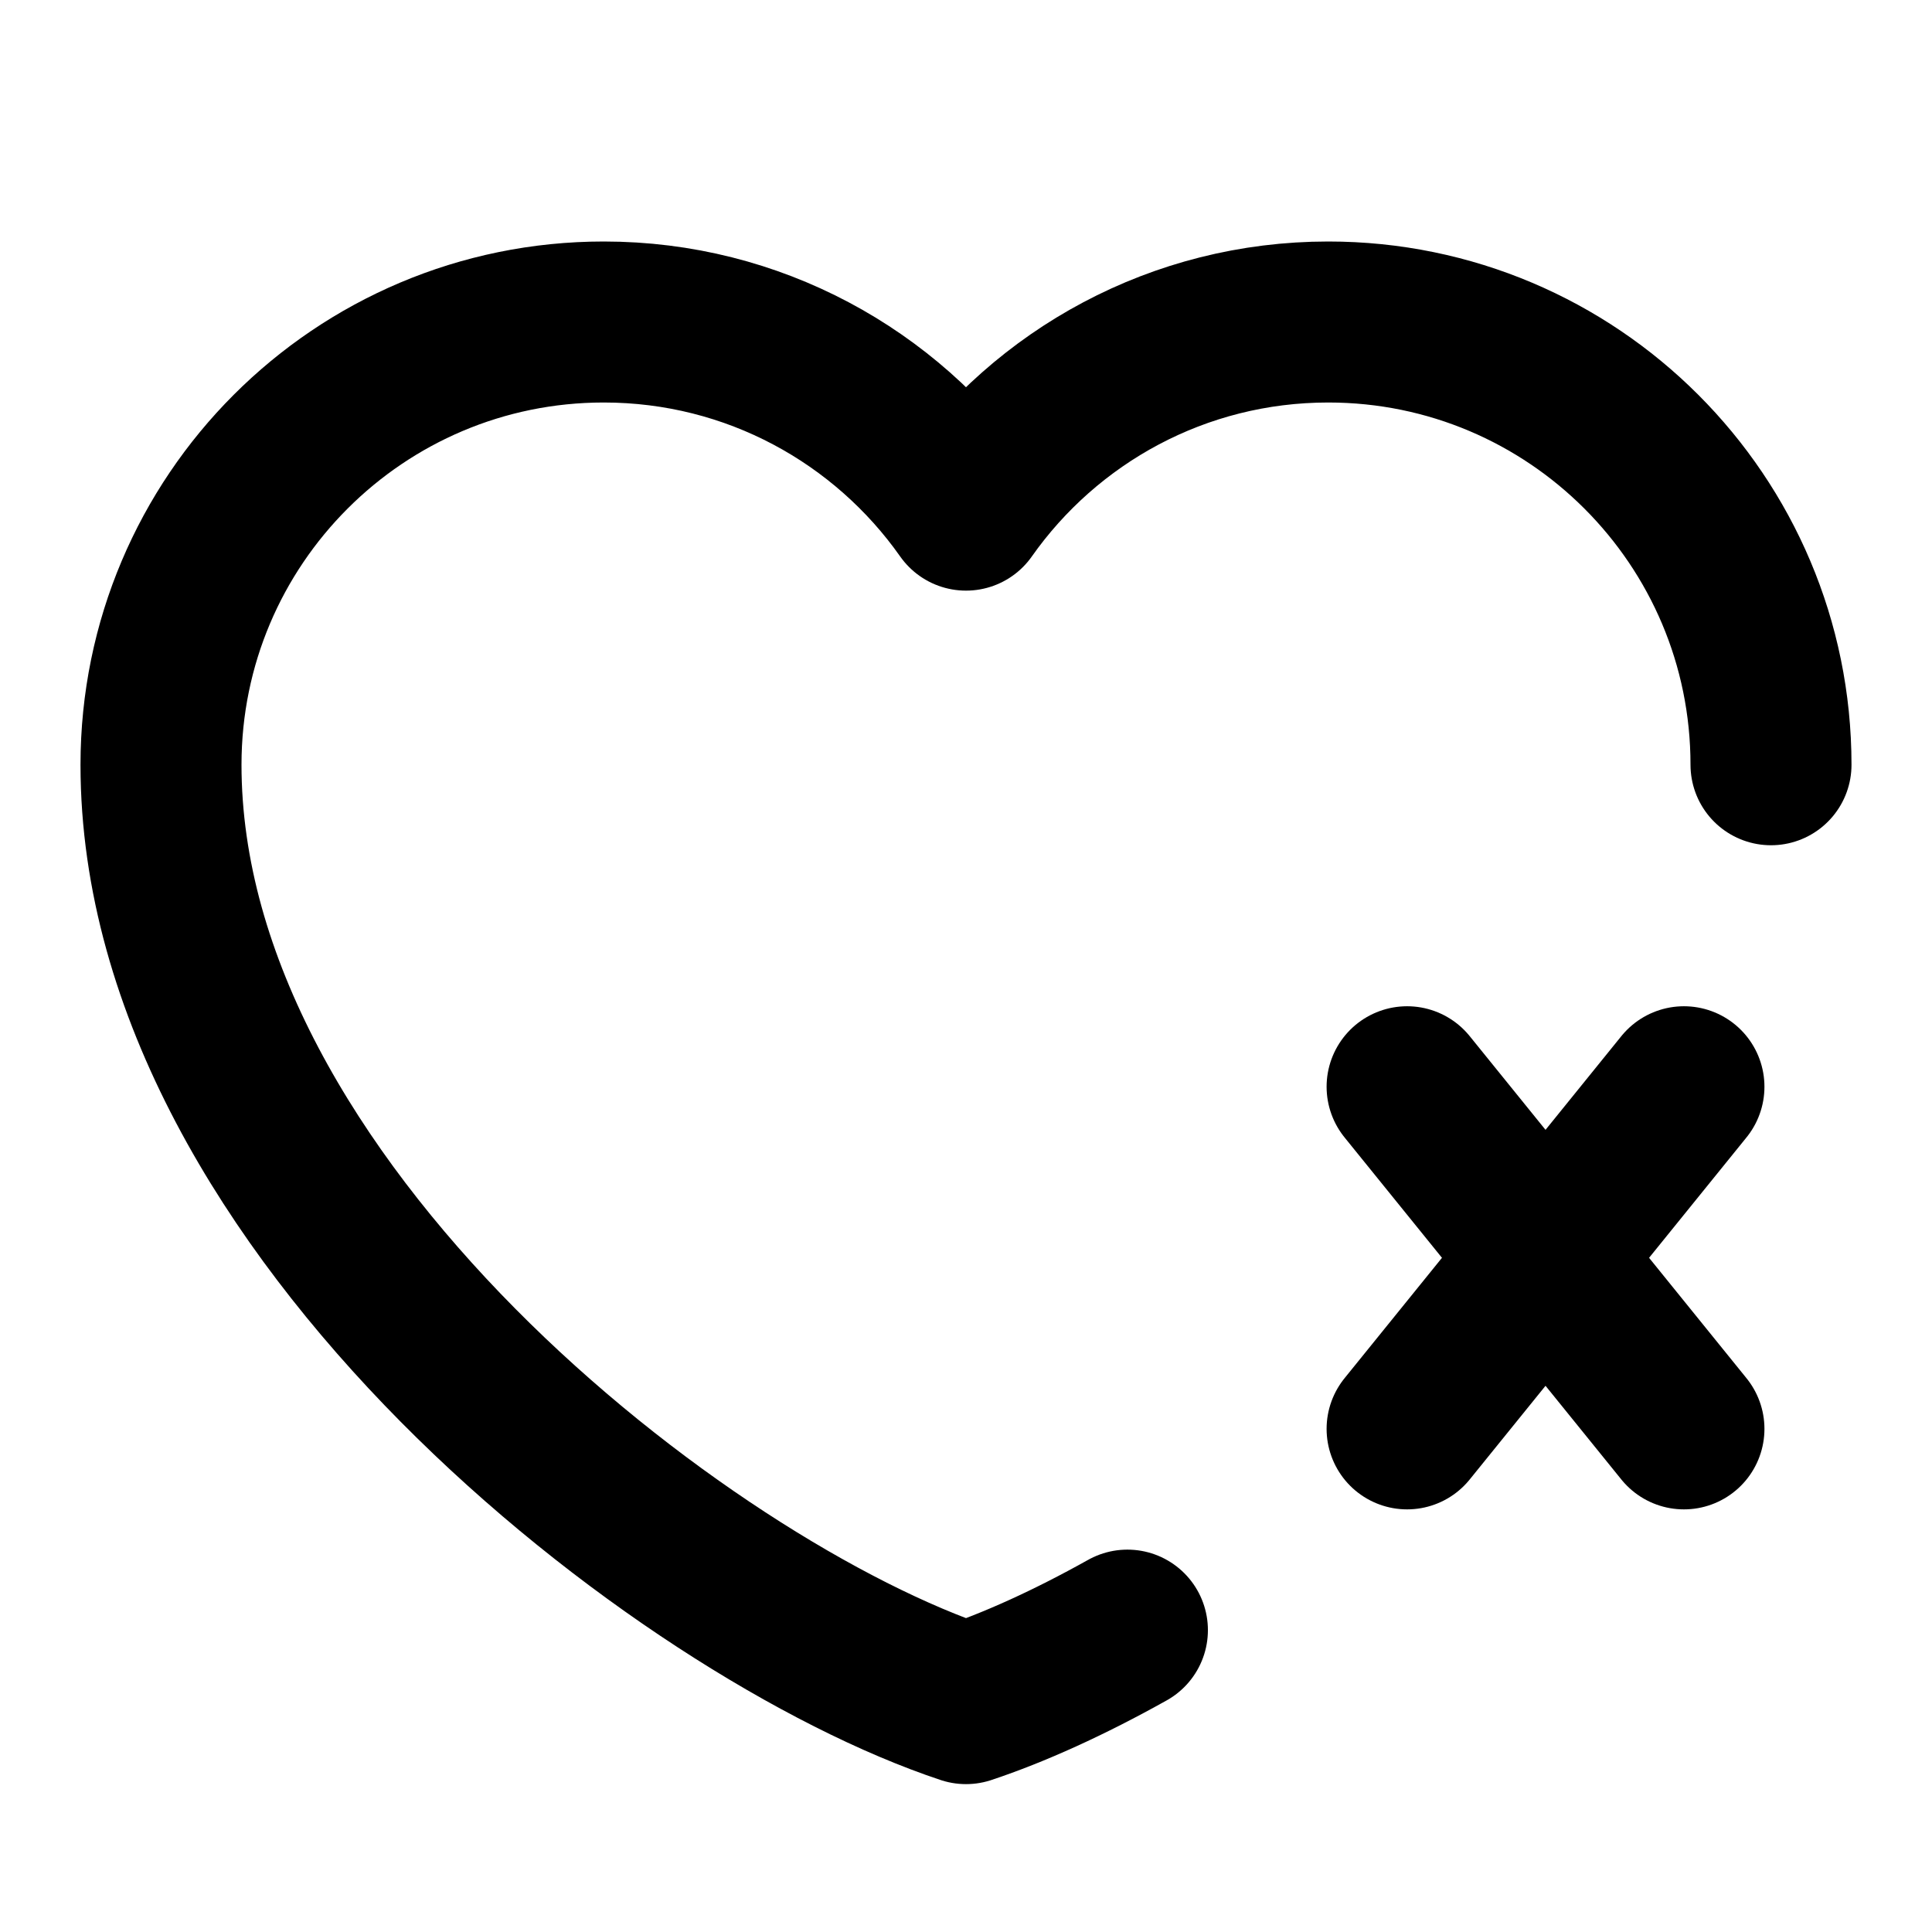
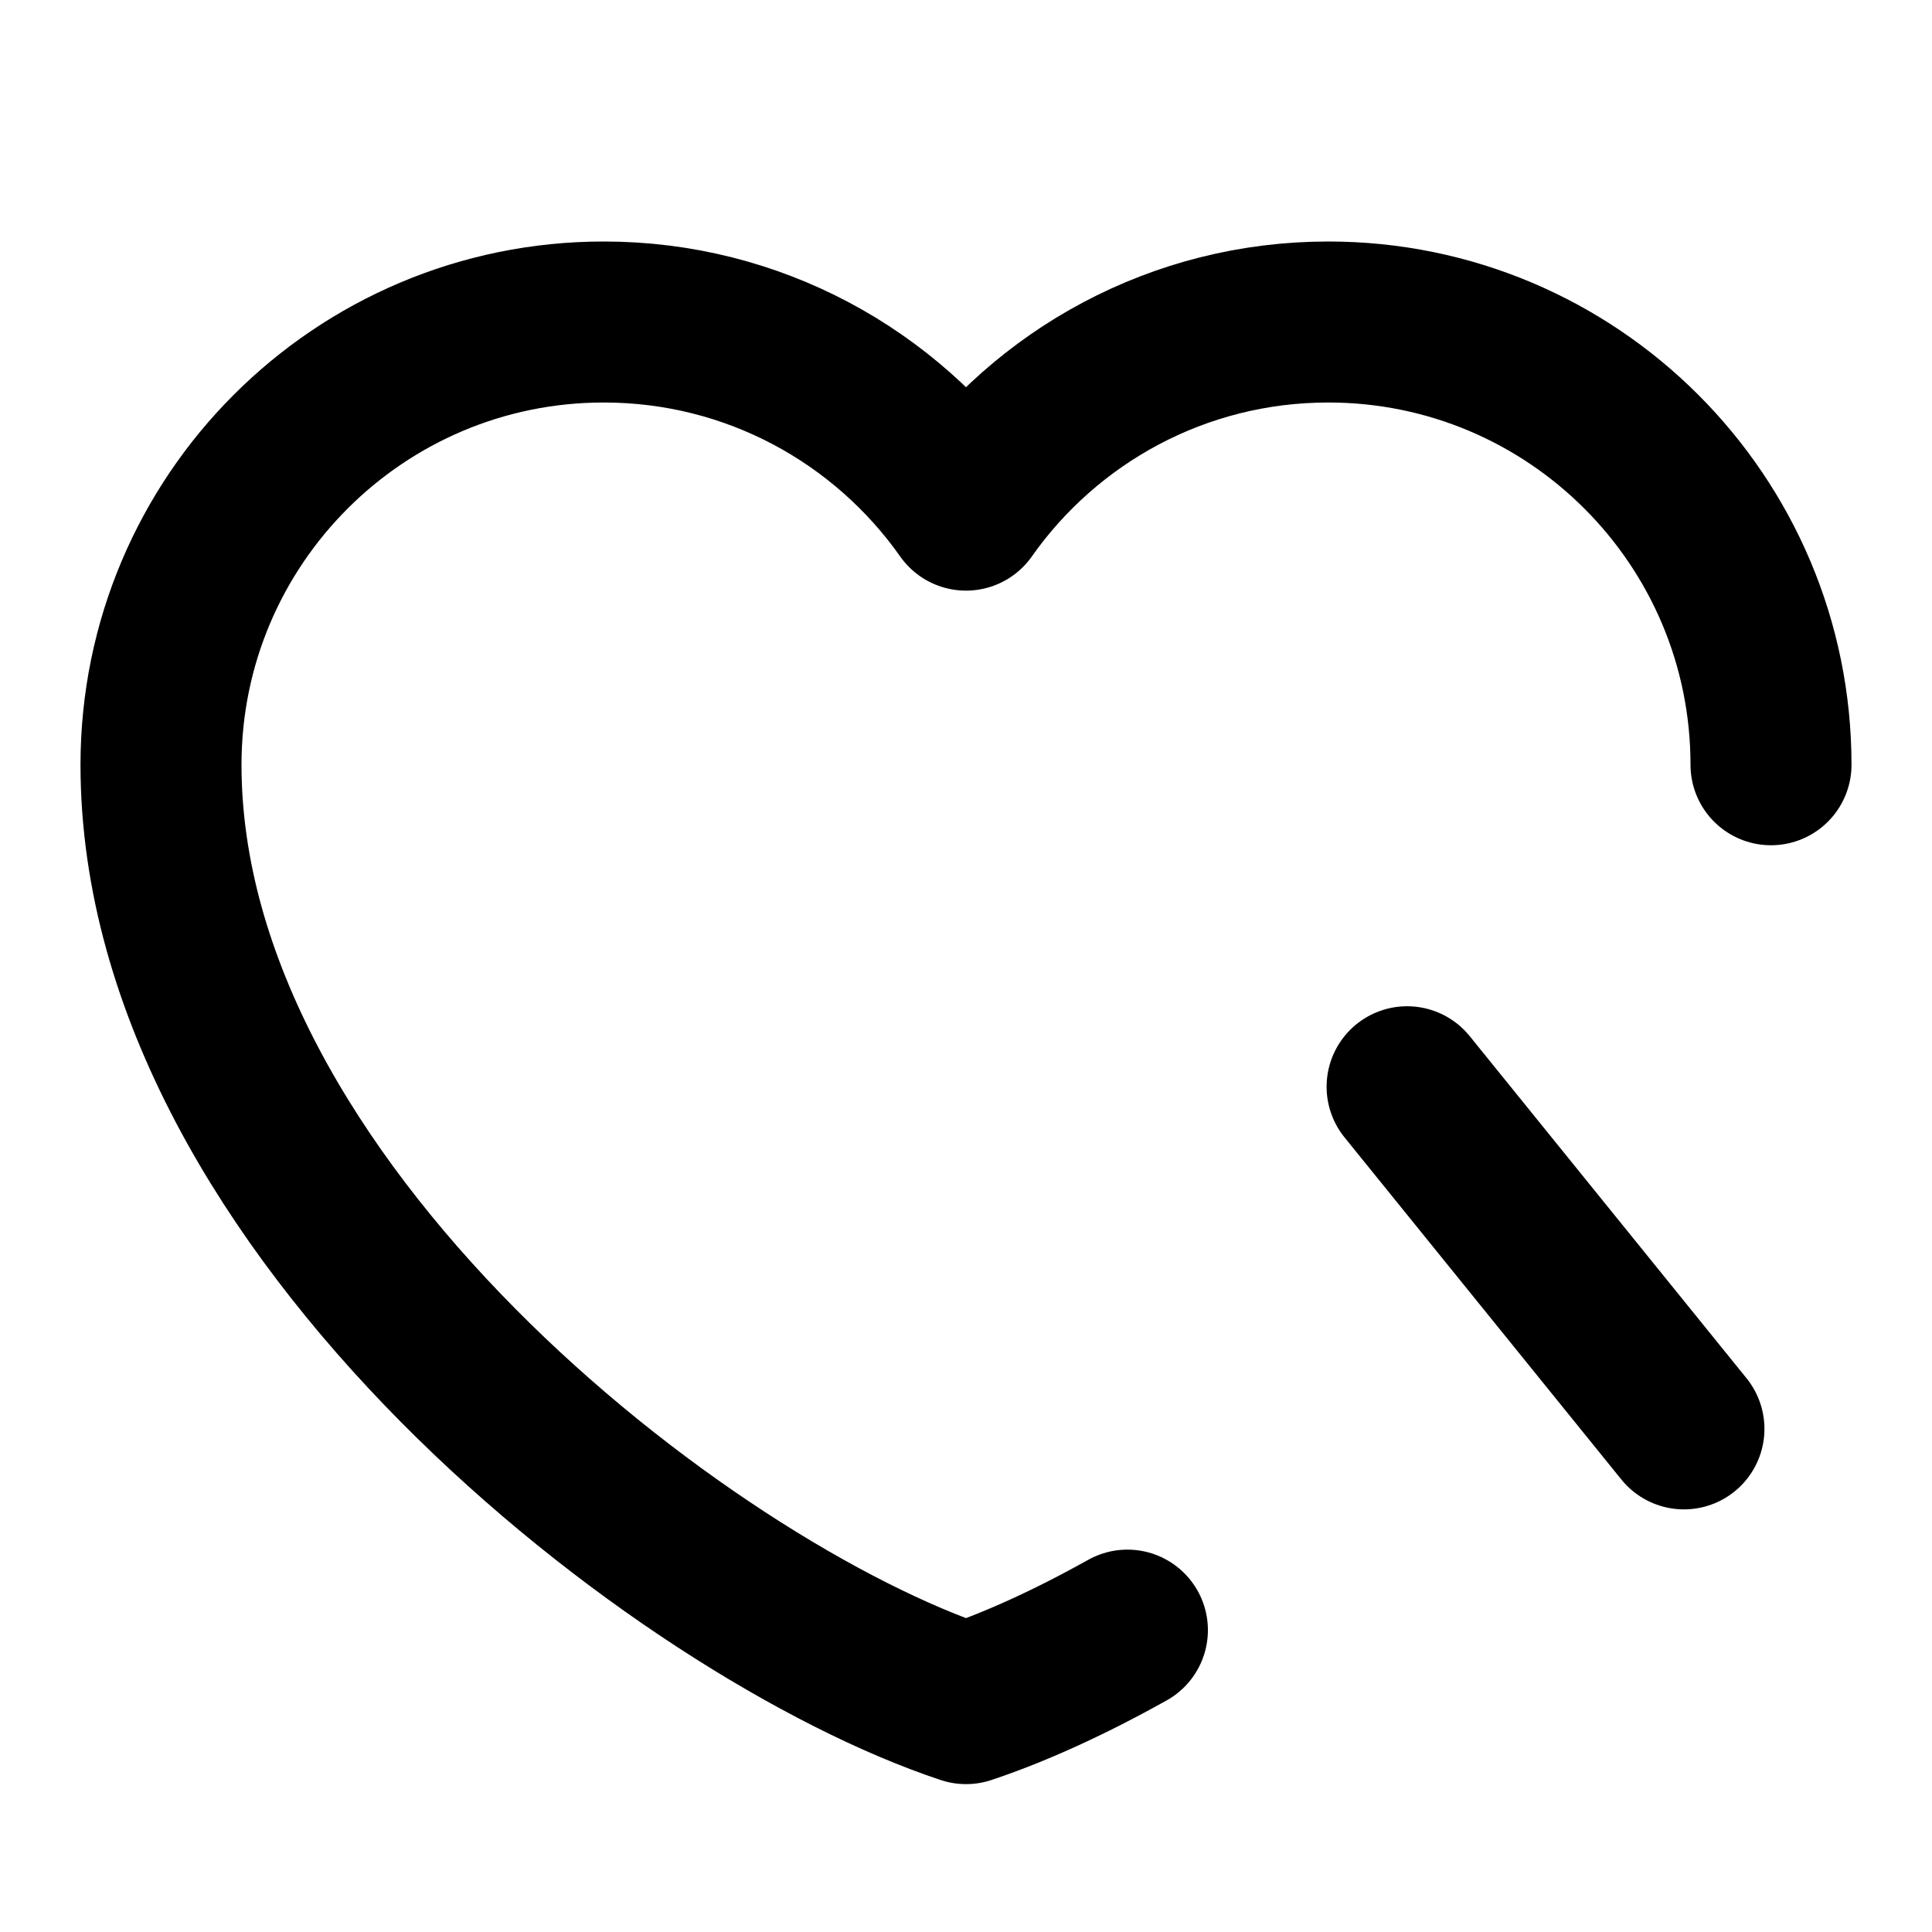
<svg xmlns="http://www.w3.org/2000/svg" width="48" height="48" viewBox="0 0 48 48" fill="none">
  <path d="M44 19C44 12.925 39.075 8 33 8C29.28 8 25.991 9.847 24 12.674C22.009 9.847 18.72 8 15 8C8.925 8 4 12.925 4 19C4 30 17 40 24 42.326C25.194 41.929 26.562 41.31 28.01 40.5" stroke="black" stroke-width="4" stroke-linecap="round" stroke-linejoin="round" />
  <path d="M34.959 27L41.837 35.5" stroke="black" stroke-width="4" stroke-linecap="round" stroke-linejoin="round" />
-   <path d="M41.837 27L34.959 35.5" stroke="black" stroke-width="4" stroke-linecap="round" stroke-linejoin="round" />
</svg>